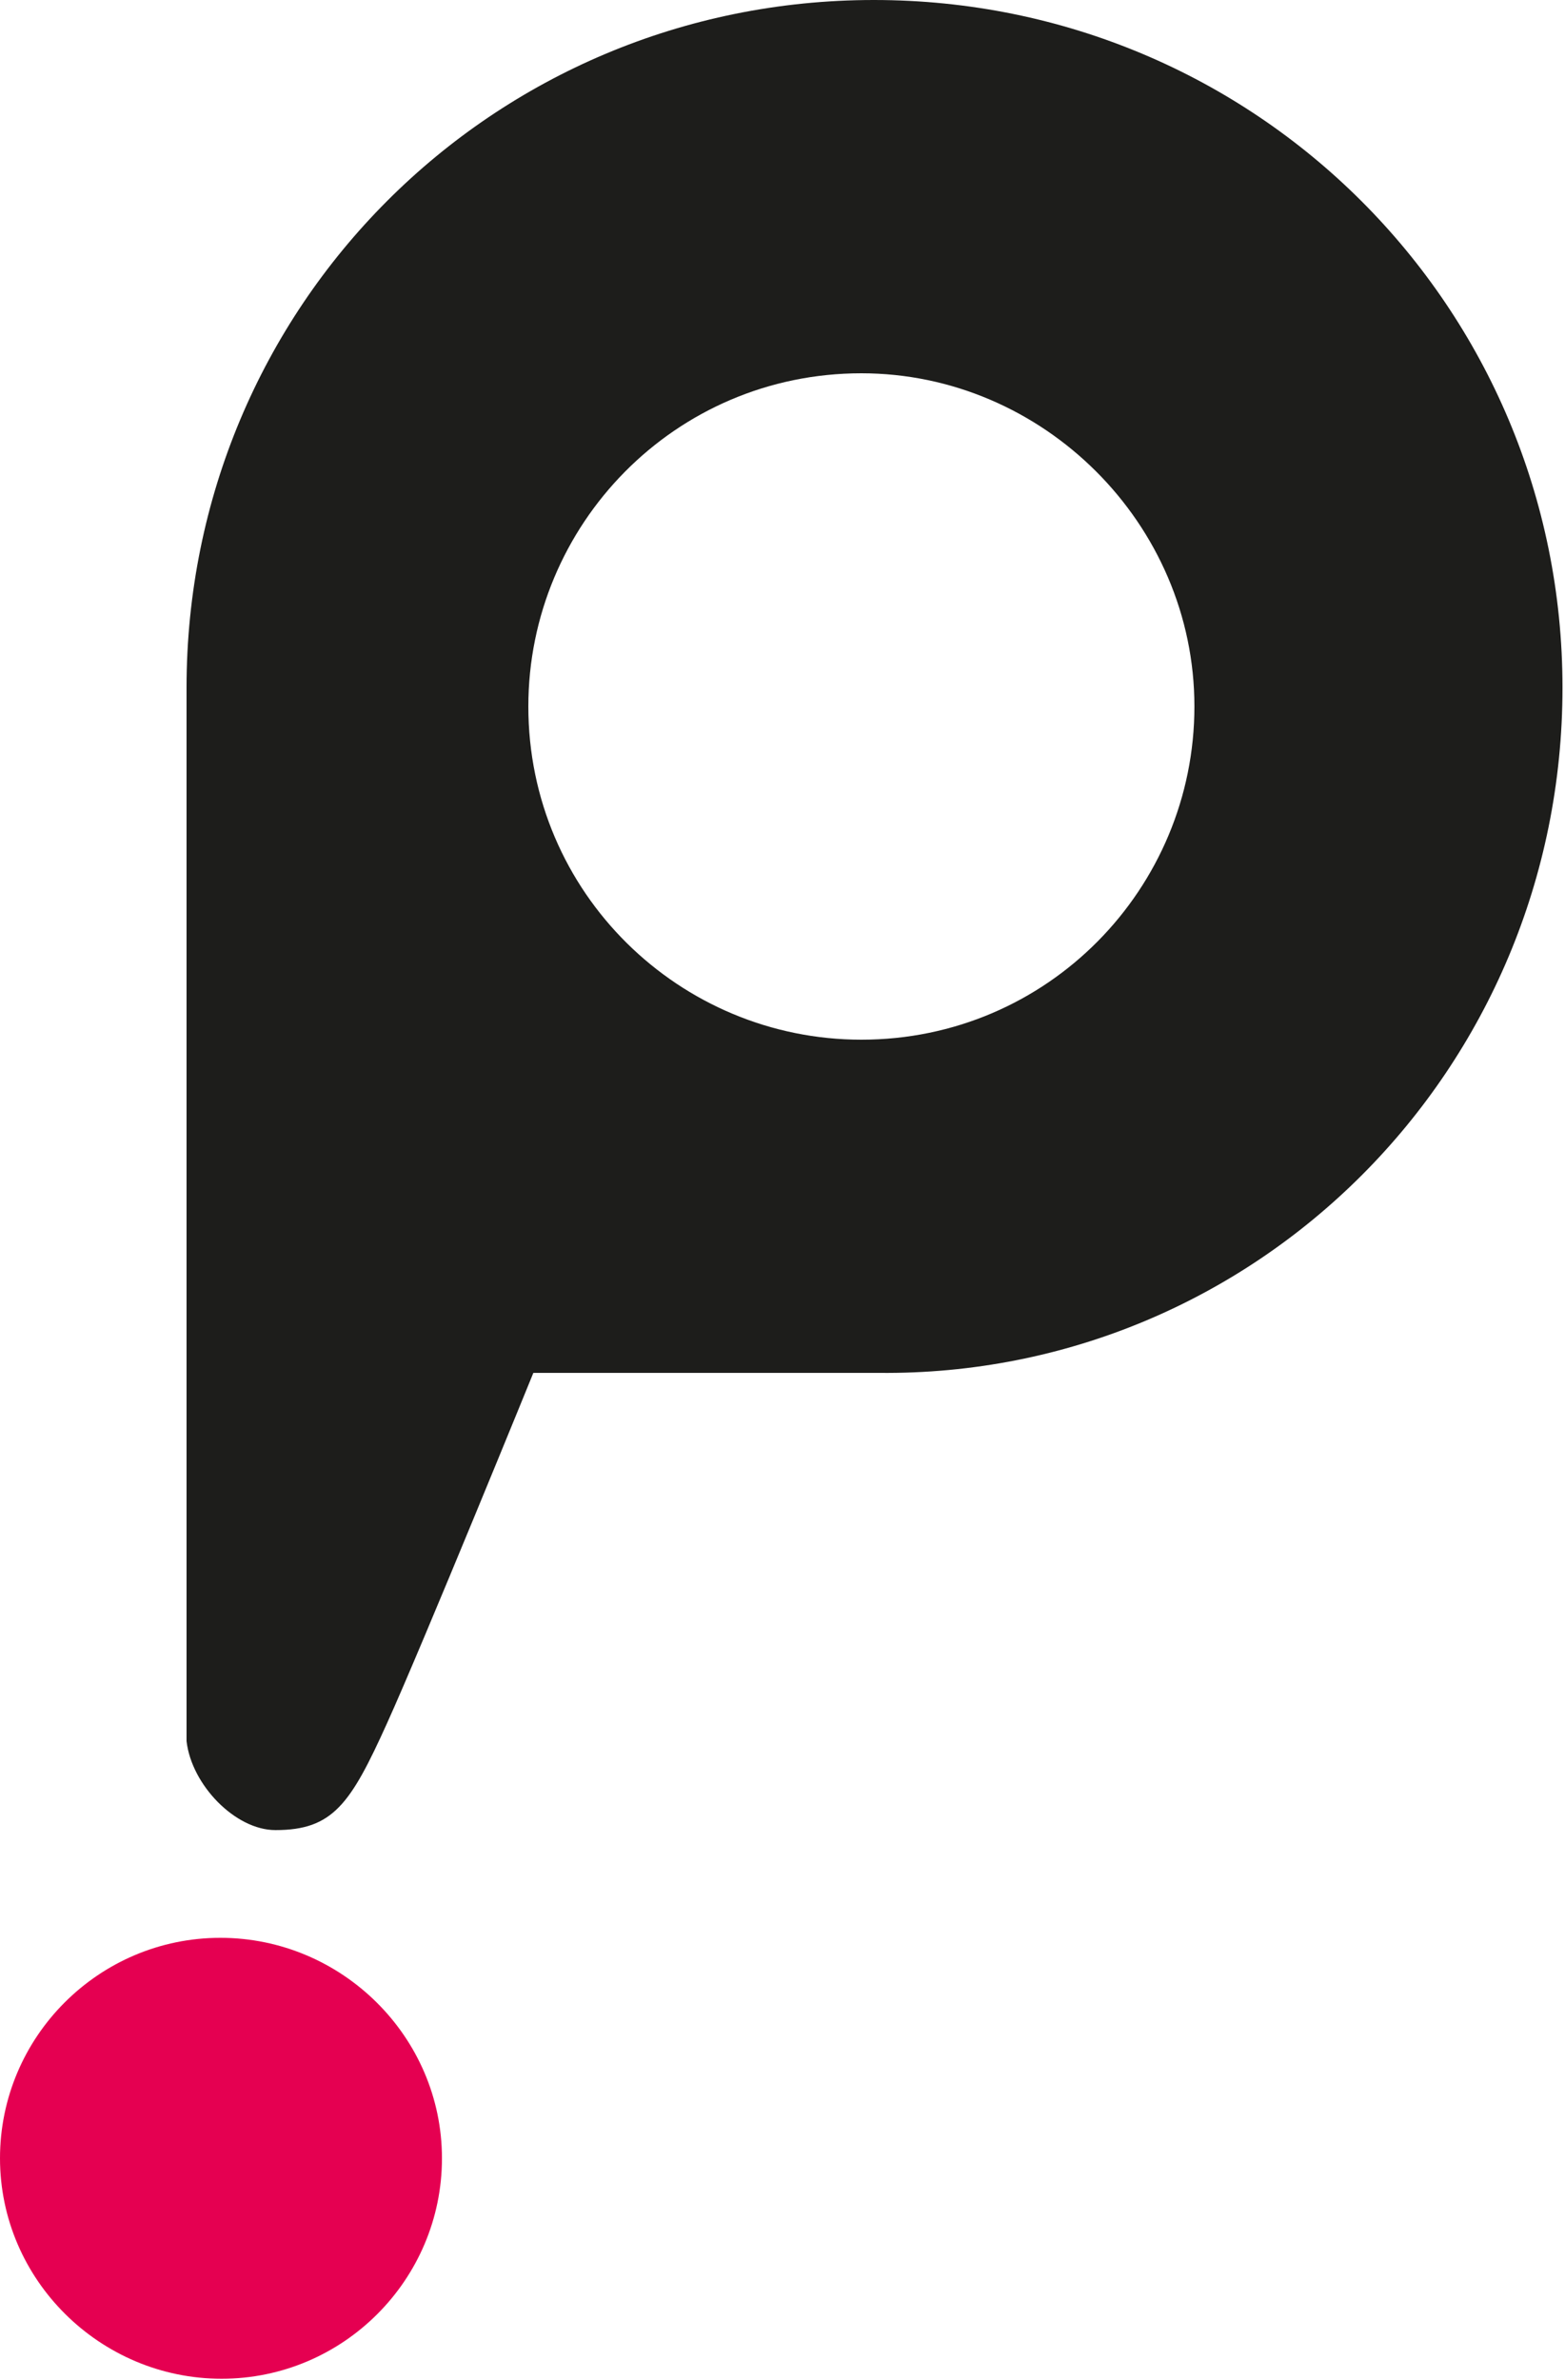
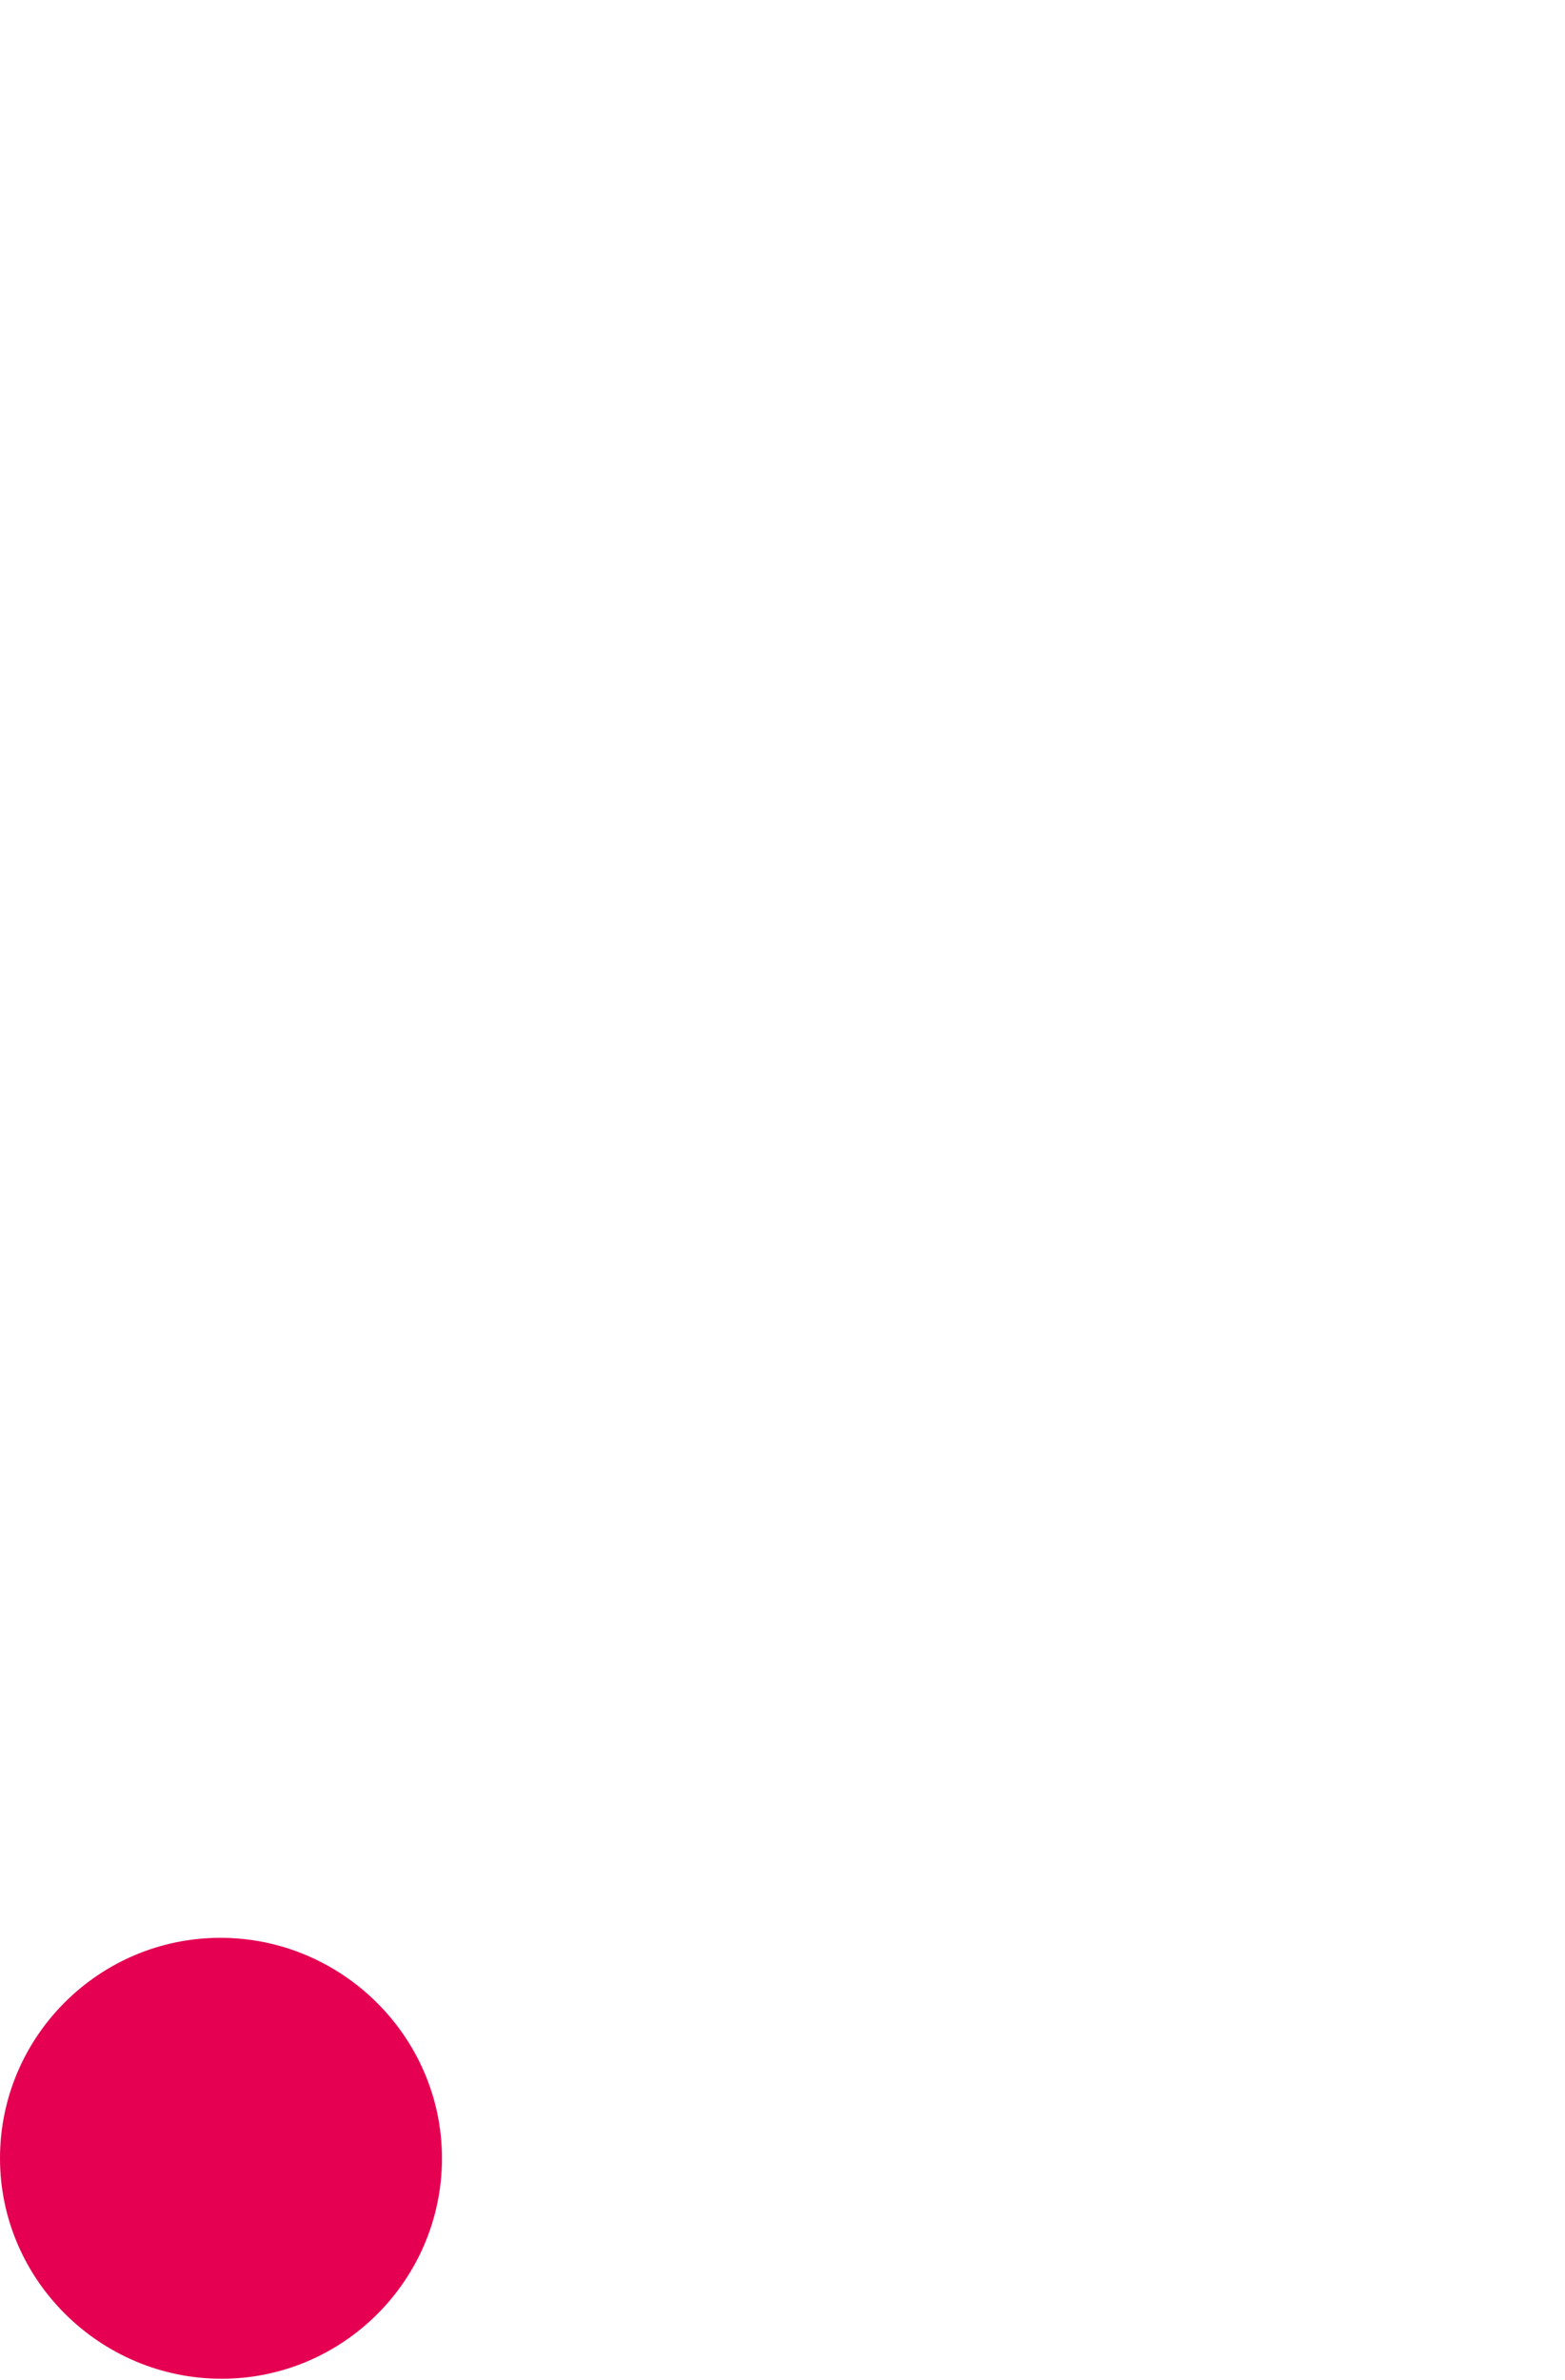
<svg xmlns="http://www.w3.org/2000/svg" version="1.1" id="Ebene_1" x="0px" y="0px" viewBox="0 0 125 190" style="enable-background:new 0 0 125 190;" xml:space="preserve">
  <style type="text/css">
	.st0{fill:#E50051;}
	.st1{fill:#1D1D1B;}
</style>
  <g>
    <g>
      <path class="st0" d="M35.3,172.3c0,9.7-7.9,17.6-17.6,17.6S0,182,0,172.3s7.9-17.6,17.6-17.6S35.3,162.6,35.3,172.3" />
-       <path class="st1" d="M95.4,56.4C95.4,70.9,83.7,83,68.8,83c-14.5,0-26.6-11.7-26.6-26.6c0-14.5,11.7-26.6,26.6-26.6    C83.3,29.8,95.4,41.8,95.4,56.4 M124.8,54.9c0-30.4-24.5-54.9-55-54.9S14.9,24.5,14.9,54.9v83.3l0,0l0,0v0.4v0.4l0,0    c0.4,3.5,3.9,7.1,7.1,7.1c4.6,0,6-2.1,8.9-8.5s11.7-28,11.7-28h27.6C100.3,109.9,124.8,85.4,124.8,54.9" />
    </g>
  </g>
</svg>